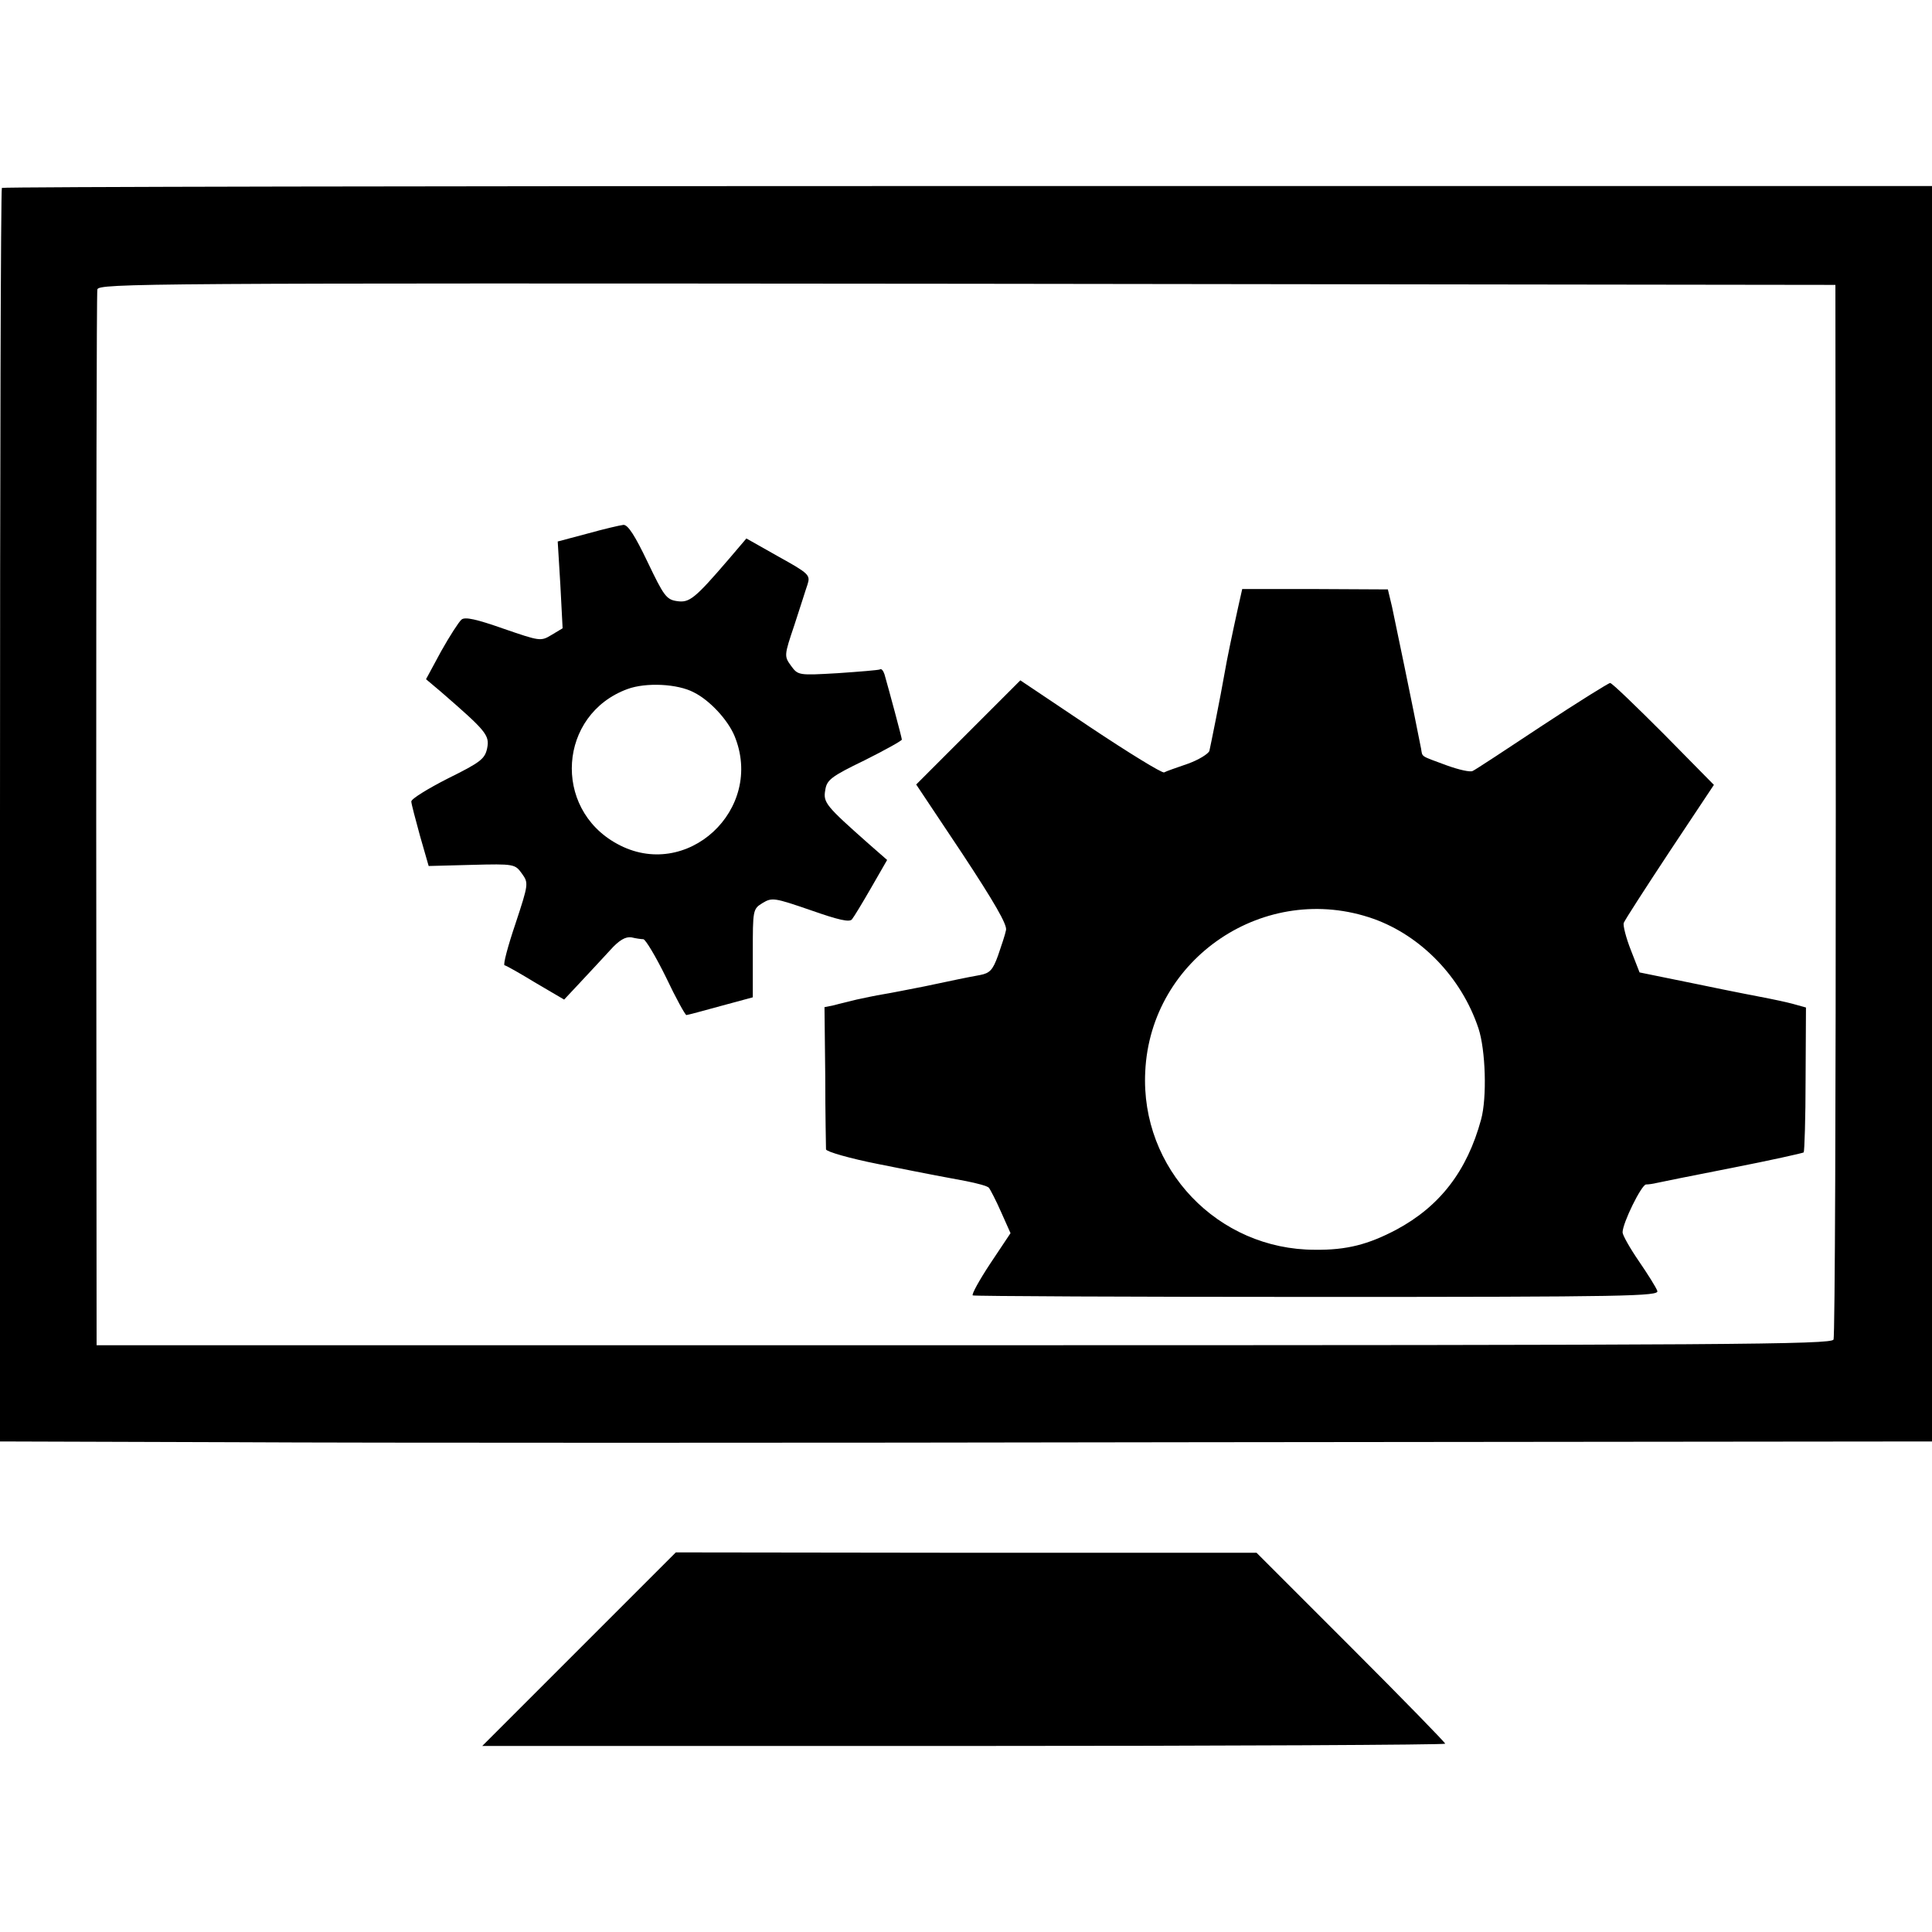
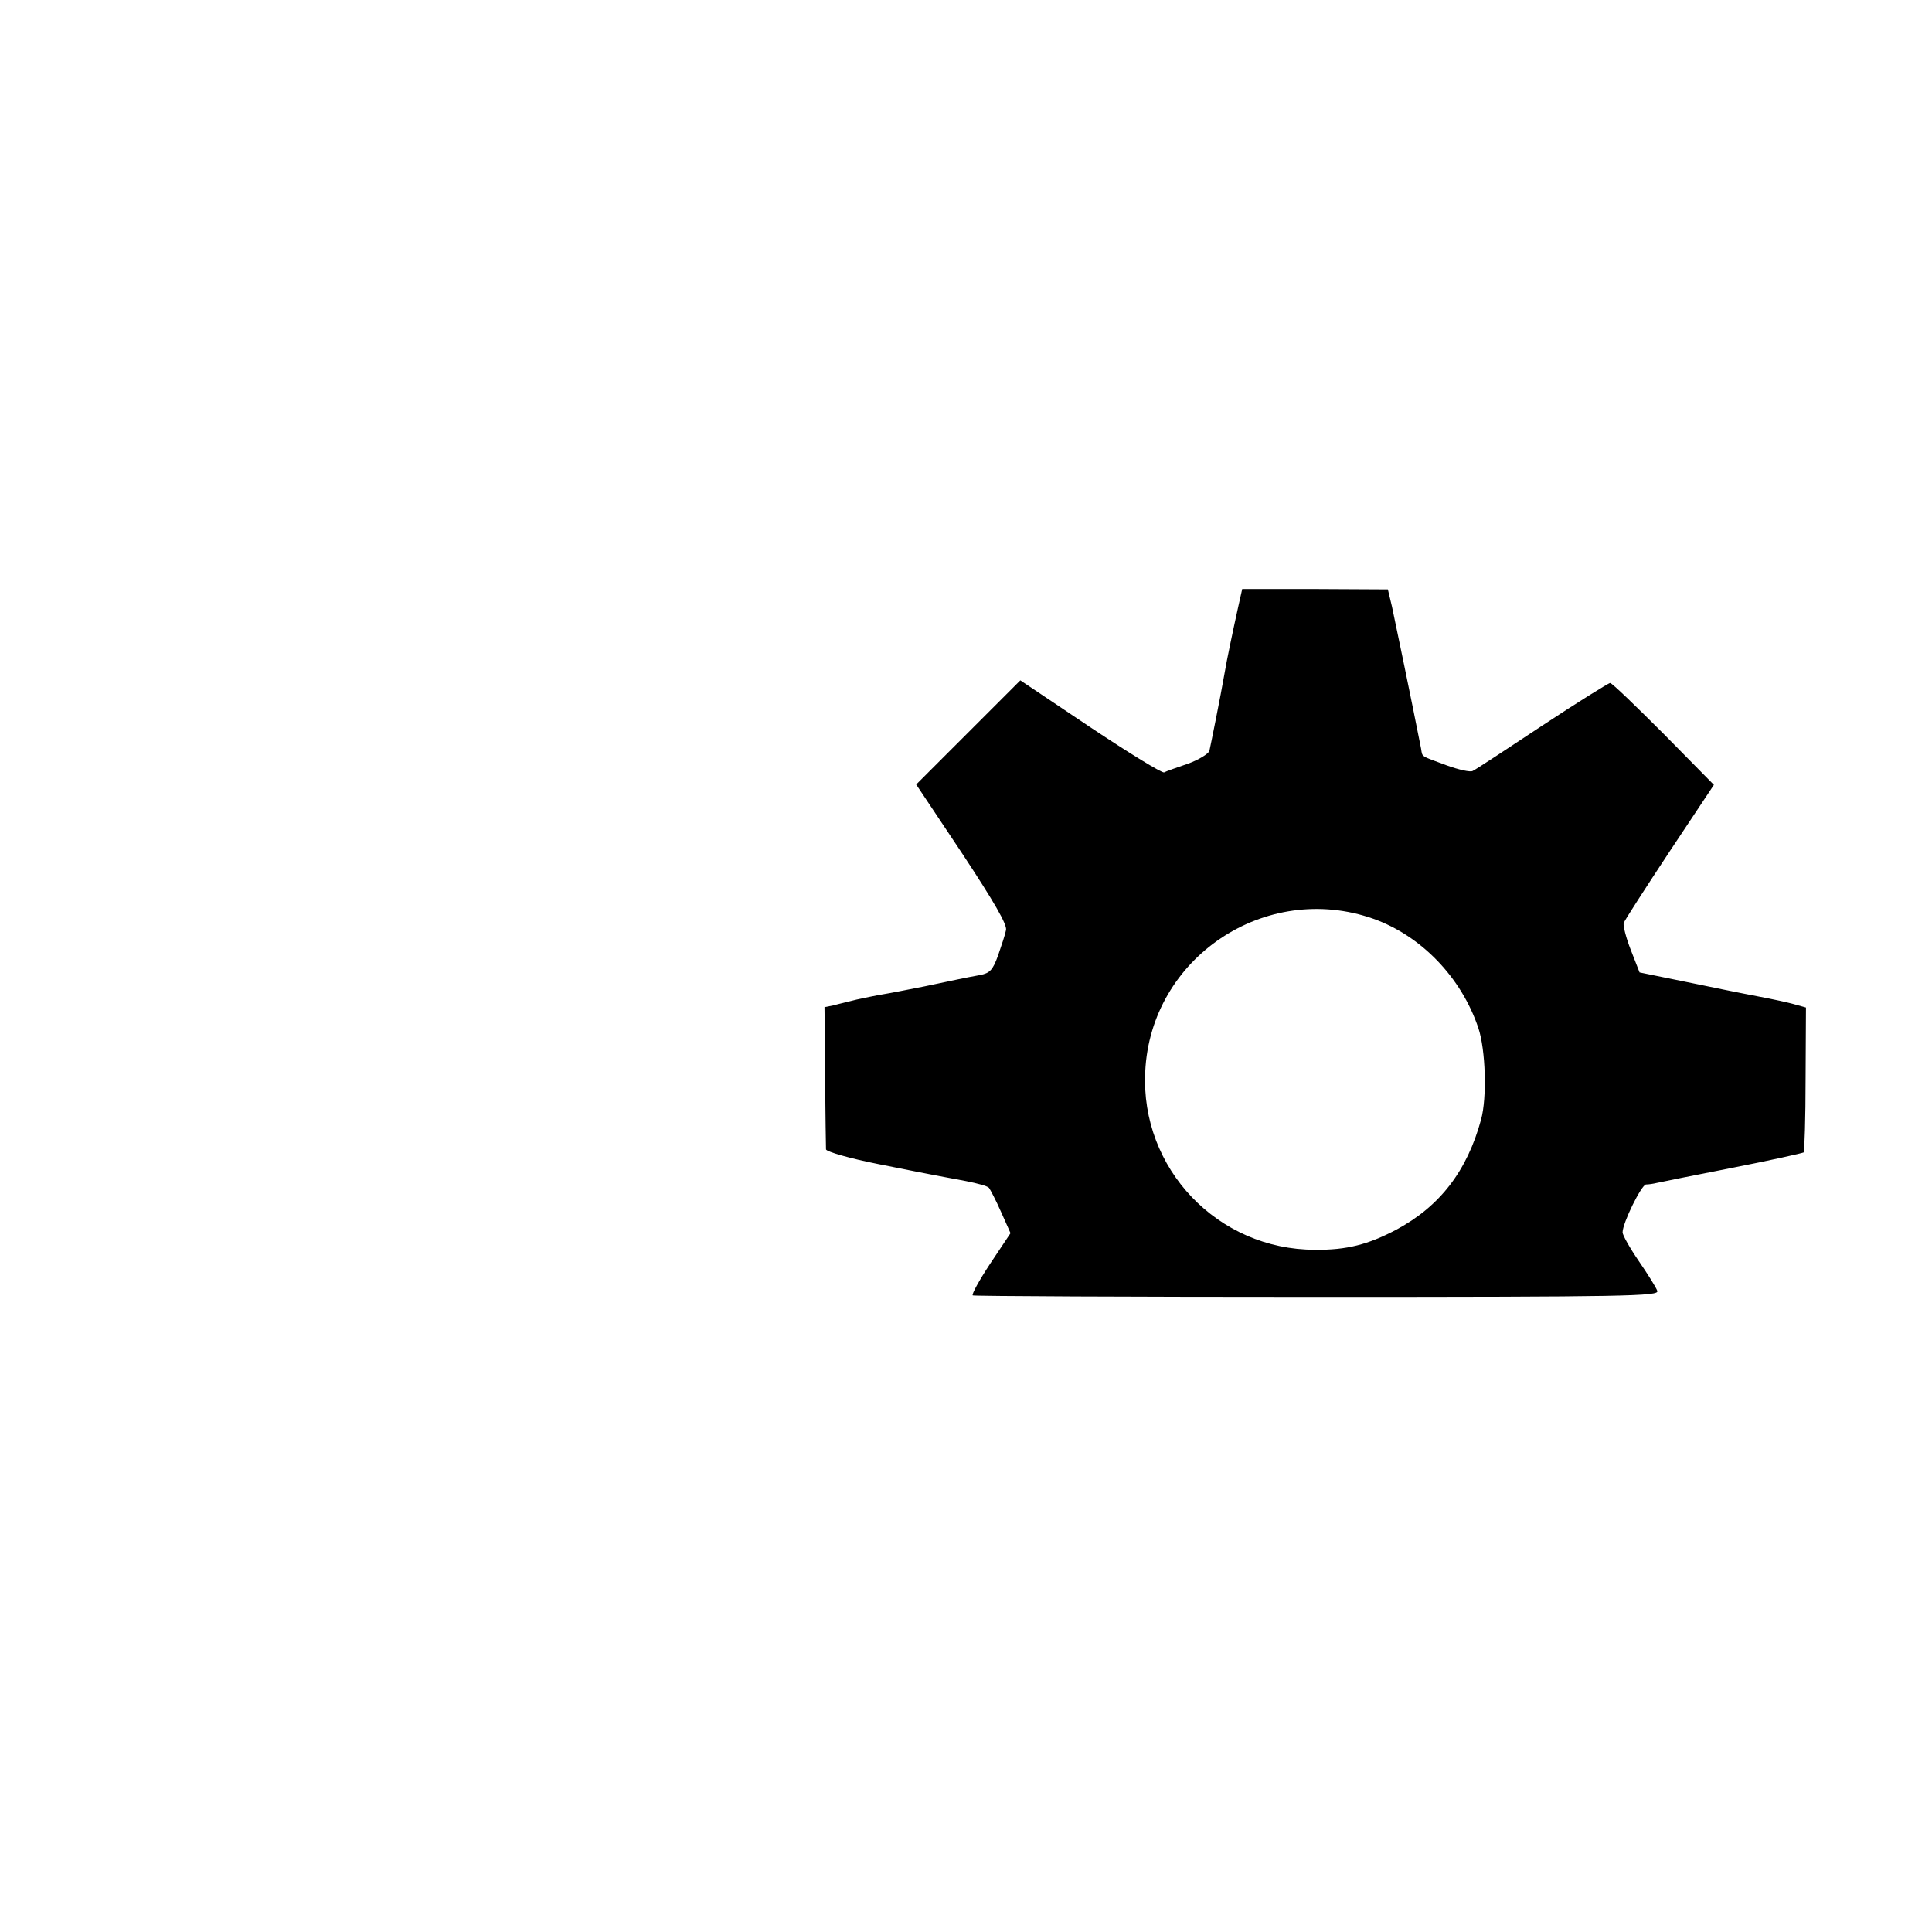
<svg xmlns="http://www.w3.org/2000/svg" version="1.0" width="512pt" height="512pt" viewBox="0 0 512 512" preserveAspectRatio="xMidYMid meet">
  <g transform="translate(0,512) scale(0.1,-0.1)" fill="#000000" stroke="none">
-     <path d="M5 4622 c-3 -3 -5 -752 -5 -1664 l0 -1658 623 -2 c342 -2 1494 -2 2560 0 l1937 2 0 1663 0 1664 -2555 0 c-1405 0 -2557 -2 -2560 -5z m4860 -1647 c0 -764 -2 -1397 -6 -1405 -6 -13 -269 -15 -2305 -15 l-2298 0 -1 1390 c0 765 1 1398 3 1408 4 16 120 17 2305 15 l2301 -3 1 -1390z" />
-     <path d="M1557 3706 l-79 -21 7 -115 6 -115 -30 -18 c-28 -17 -31 -16 -127 17 -71 25 -102 32 -111 24 -7 -6 -31 -43 -54 -84 l-40 -74 38 -32 c121 -105 131 -116 124 -151 -6 -28 -17 -37 -104 -80 -53 -27 -97 -54 -97 -61 0 -6 11 -47 23 -91 l23 -80 114 3 c113 3 115 2 133 -23 18 -25 18 -27 -17 -133 -20 -59 -33 -108 -29 -110 5 -1 42 -22 83 -47 l75 -44 44 47 c24 26 60 64 78 84 24 27 41 36 56 34 12 -3 27 -5 32 -5 6 -1 33 -46 60 -101 26 -55 51 -100 54 -100 3 0 44 11 91 24 l85 23 0 117 c0 115 0 117 26 133 25 15 31 14 127 -19 74 -26 104 -33 110 -24 5 6 28 44 51 84 l42 73 -48 42 c-114 101 -122 110 -116 143 4 27 15 36 104 79 54 27 99 52 99 55 0 5 -34 131 -46 173 -3 9 -8 16 -12 13 -4 -2 -54 -6 -112 -10 -104 -6 -105 -6 -124 20 -18 25 -18 27 9 107 15 45 30 94 35 108 8 25 4 29 -77 74 l-85 48 -46 -54 c-91 -106 -105 -117 -138 -112 -28 4 -35 14 -78 104 -33 69 -52 99 -64 98 -9 -1 -52 -11 -95 -23z m282 -421 c42 -21 89 -72 107 -114 82 -196 -127 -389 -311 -287 -172 94 -155 343 28 410 49 18 133 14 176 -9z" />
    <path d="M3281 3510 c-15 -68 -30 -140 -35 -170 -12 -69 -38 -197 -41 -210 -3 -8 -29 -24 -57 -34 -29 -10 -58 -20 -63 -23 -6 -2 -94 52 -196 120 l-185 124 -138 -138 -138 -138 122 -183 c83 -126 120 -189 116 -203 -2 -11 -12 -41 -21 -67 -14 -39 -22 -47 -48 -52 -44 -8 -61 -12 -147 -30 -41 -8 -91 -18 -110 -21 -19 -3 -51 -10 -70 -14 -19 -5 -46 -11 -60 -15 l-25 -5 2 -183 c0 -101 2 -188 2 -194 1 -6 63 -24 139 -39 165 -33 163 -32 232 -45 30 -6 57 -13 61 -18 3 -4 18 -32 32 -64 l25 -56 -54 -81 c-29 -44 -50 -82 -46 -84 4 -2 415 -4 914 -4 822 0 906 2 900 16 -3 9 -25 44 -49 79 -24 35 -43 69 -43 76 0 25 50 126 62 127 7 0 20 2 28 4 8 2 98 20 200 40 102 20 187 39 190 41 2 3 5 90 5 195 l1 189 -36 10 c-19 5 -48 11 -63 14 -16 3 -99 19 -185 37 l-157 32 -23 59 c-13 33 -21 65 -19 72 3 8 58 93 122 190 l117 176 -133 135 c-74 74 -137 135 -142 135 -4 0 -86 -51 -180 -113 -95 -63 -177 -117 -184 -120 -6 -4 -37 3 -70 15 -70 26 -63 21 -67 44 -23 117 -69 339 -77 376 l-11 46 -193 1 -193 0 -11 -49z m359 -825 c126 -45 233 -155 278 -290 19 -57 23 -184 7 -242 -37 -136 -109 -230 -225 -292 -74 -39 -131 -54 -215 -53 -258 0 -463 215 -450 472 14 302 319 506 605 405z" />
-     <path d="M1535 750 l-257 -257 1276 0 c702 0 1276 3 1276 6 0 3 -113 119 -250 256 l-250 250 -770 0 -769 1 -256 -256z" />
  </g>
</svg>